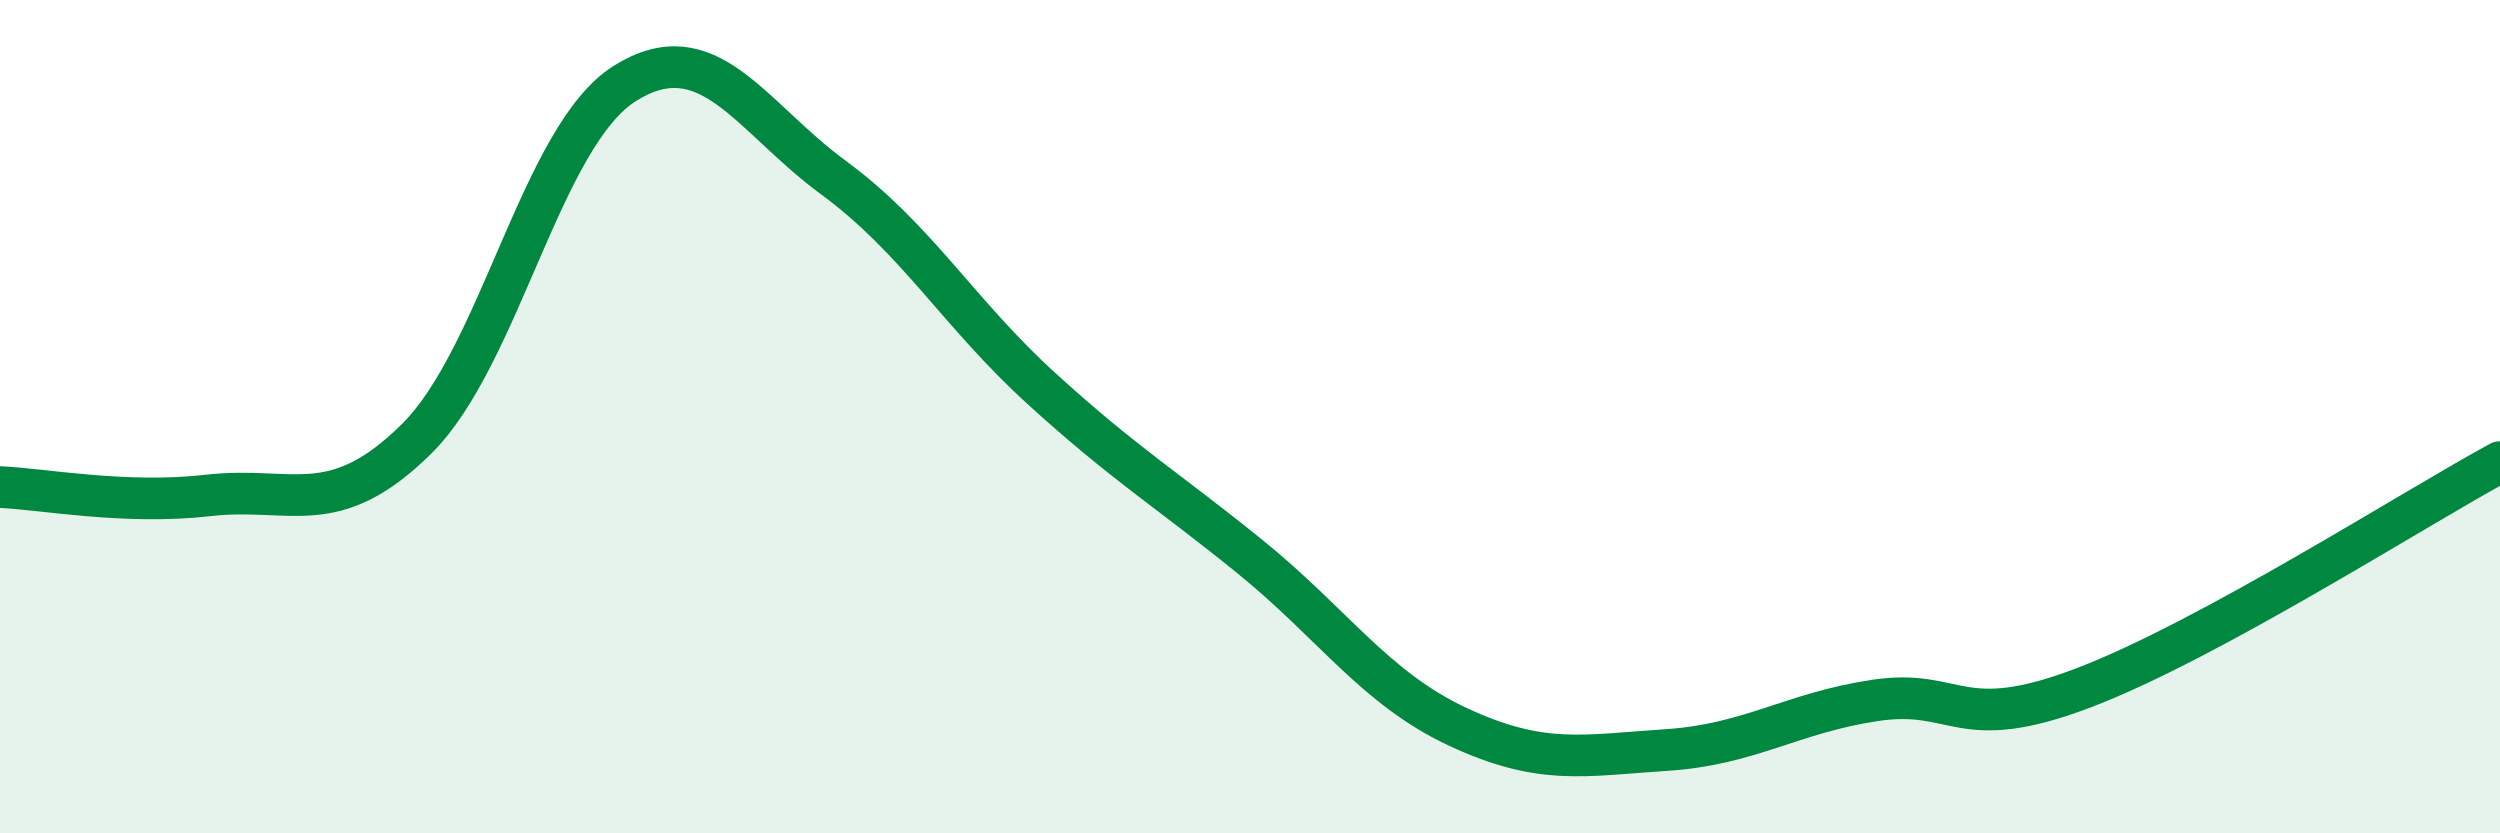
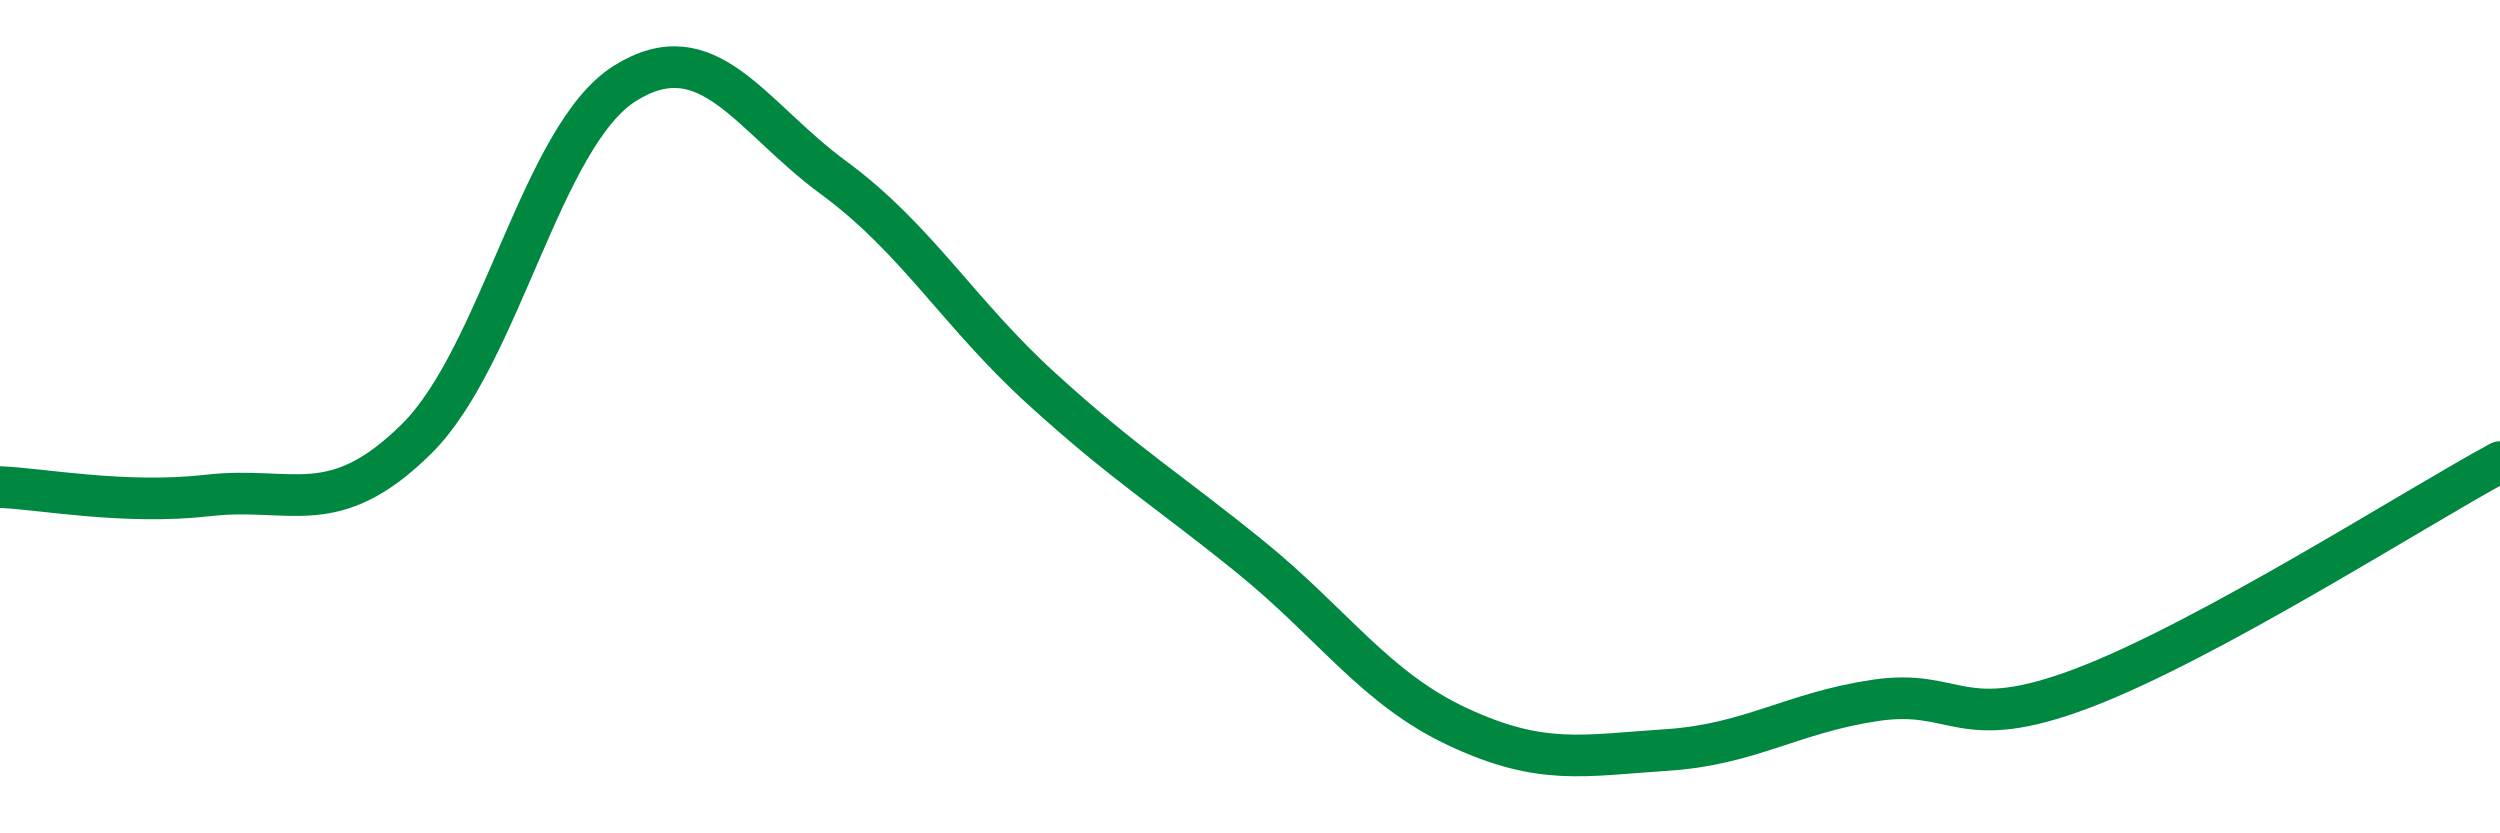
<svg xmlns="http://www.w3.org/2000/svg" width="60" height="20" viewBox="0 0 60 20">
-   <path d="M 0,11.69 C 1,11.73 3,12.12 5,11.89 C 7,11.66 8,12.51 10,10.53 C 12,8.55 13,3.25 15,2 C 17,0.75 18,2.79 20,4.26 C 22,5.73 23,7.51 25,9.33 C 27,11.15 28,11.74 30,13.36 C 32,14.98 33,16.52 35,17.45 C 37,18.38 38,18.13 40,18 C 42,17.87 43,17.11 45,16.81 C 47,16.51 47,17.65 50,16.51 C 53,15.37 58,12.17 60,11.09L60 20L0 20Z" fill="#008740" opacity="0.1" stroke-linecap="round" stroke-linejoin="round" />
  <path d="M 0,11.69 C 1,11.73 3,12.12 5,11.89 C 7,11.66 8,12.51 10,10.53 C 12,8.55 13,3.25 15,2 C 17,0.75 18,2.79 20,4.26 C 22,5.73 23,7.51 25,9.33 C 27,11.15 28,11.74 30,13.36 C 32,14.98 33,16.52 35,17.45 C 37,18.38 38,18.13 40,18 C 42,17.87 43,17.11 45,16.81 C 47,16.51 47,17.65 50,16.51 C 53,15.37 58,12.17 60,11.09" stroke="#008740" stroke-width="1" fill="none" stroke-linecap="round" stroke-linejoin="round" />
</svg>